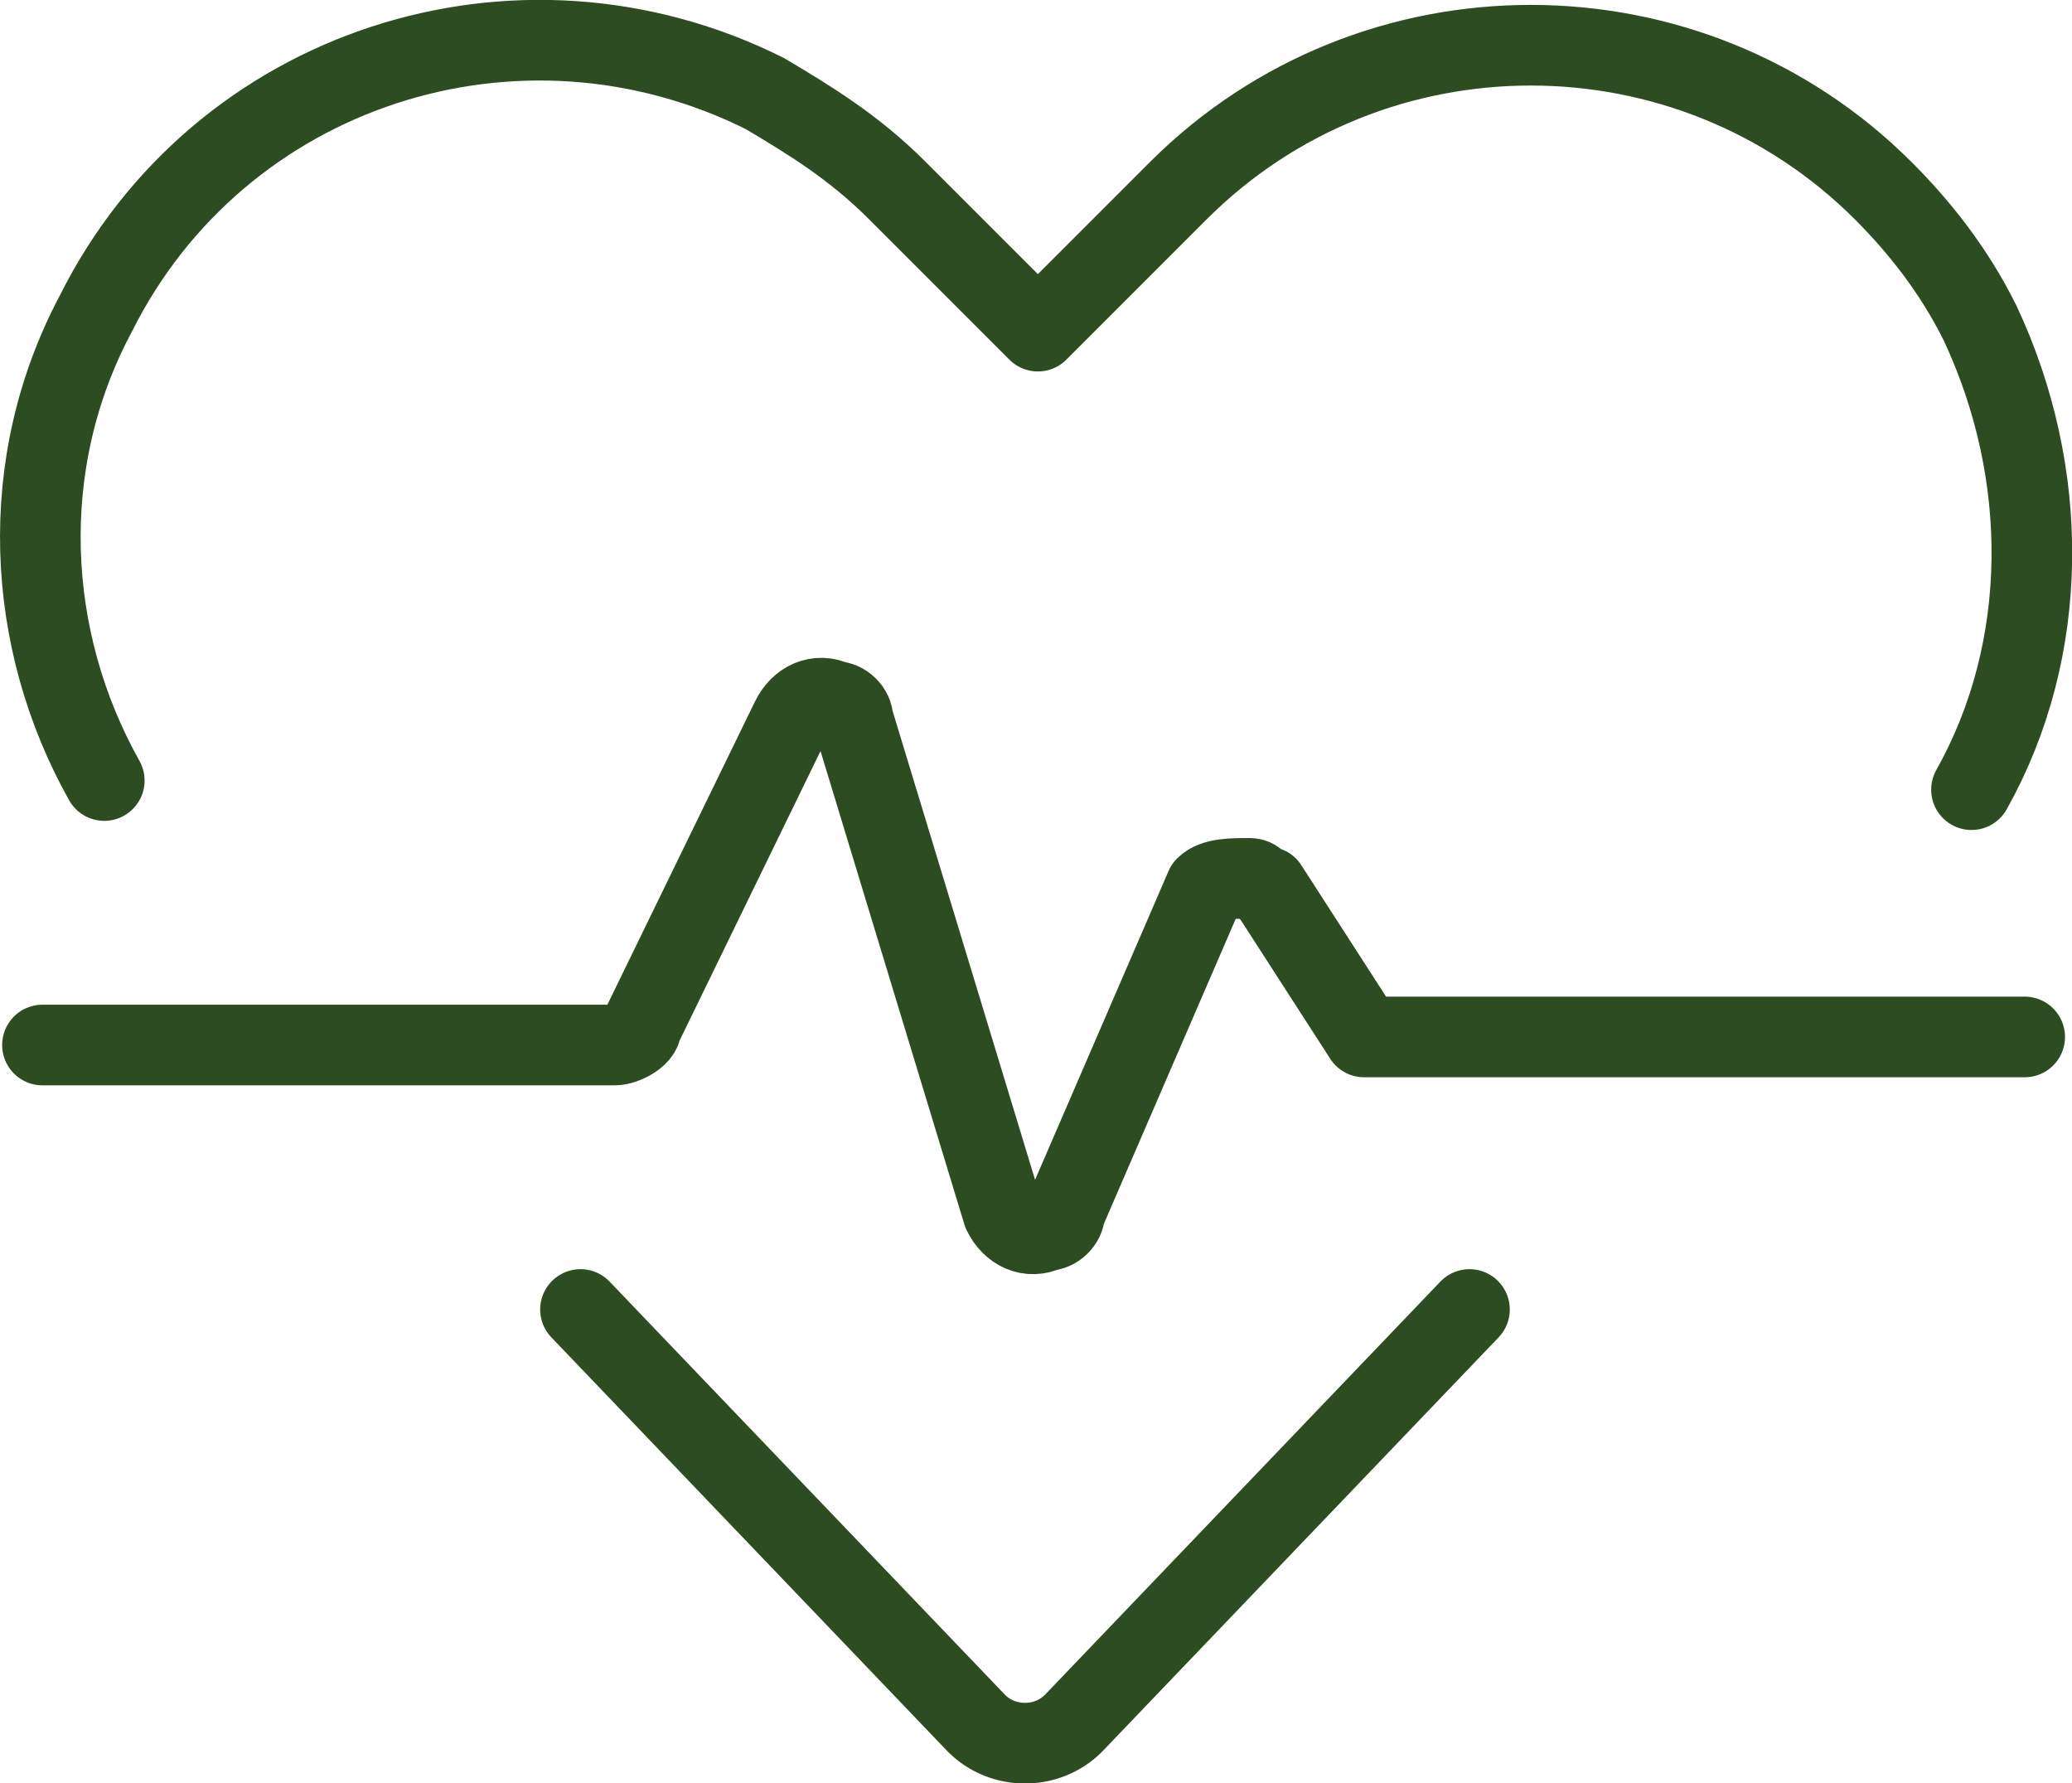
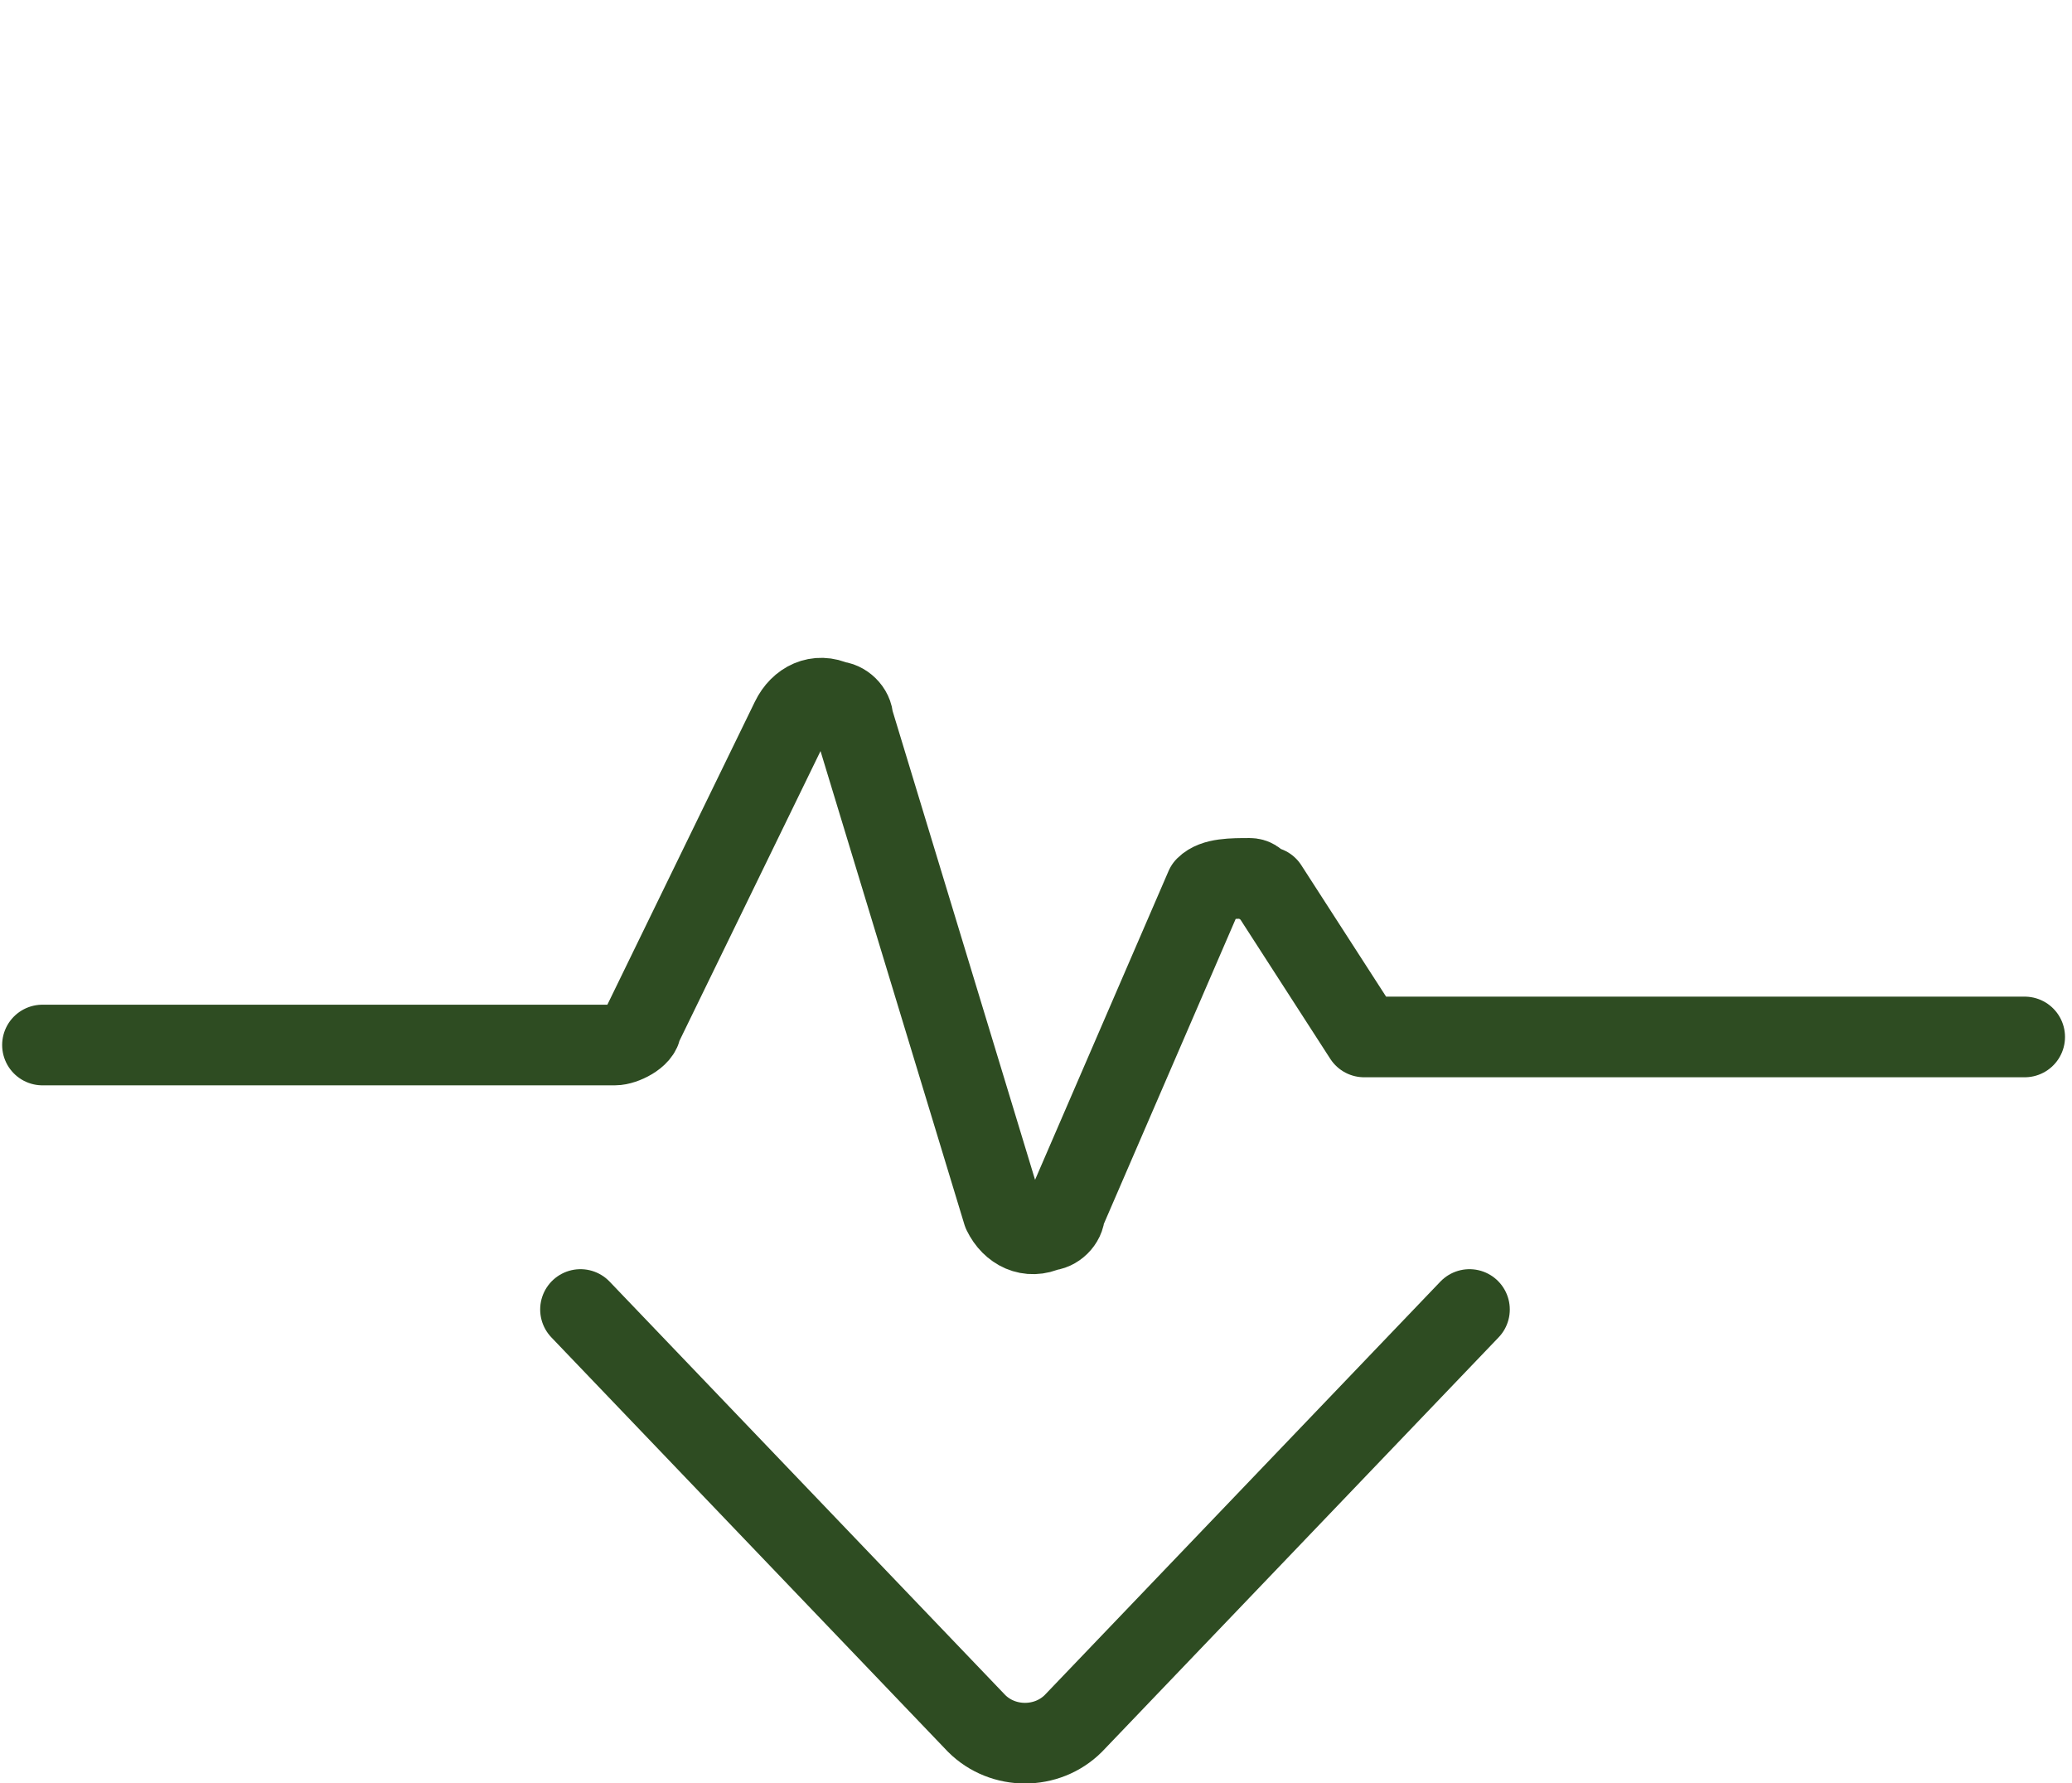
<svg xmlns="http://www.w3.org/2000/svg" id="Ebene_1" data-name="Ebene 1" width="38.55" height="33.17" viewBox="0 0 38.55 33.17">
  <defs>
    <style>
      .cls-1 {
        fill: none;
        stroke: #2e4c22;
        stroke-linecap: round;
        stroke-linejoin: round;
        stroke-width: 1.5px;
      }
    </style>
  </defs>
  <path class="cls-1" d="M27.34,24.36l-7.37,7.7c-.49.49-1.31.49-1.8,0h0l-7.37-7.7" />
-   <path class="cls-1" d="M1.94,14.52c-1.47-2.62-1.64-5.9-.16-8.68h0C4.07,1.25,9.64-.55,14.23,1.74c.82.49,1.64.98,2.46,1.8l2.62,2.62,2.62-2.62C25.54-.06,31.43-.06,35.04,3.55c.66.66,1.31,1.47,1.8,2.46h0c1.31,2.79,1.31,6.06-.16,8.68" />
  <path class="cls-1" d="M.79,19.44h10.65c.16,0,.49-.16.49-.33l2.79-5.73c.16-.33.49-.49.82-.33.16,0,.33.16.33.33l2.79,9.18c.16.33.49.49.82.33.16,0,.33-.16.33-.33l2.62-6.06c.16-.16.49-.16.82-.16.16,0,.16.16.33.16l1.8,2.79h12.29" />
</svg>